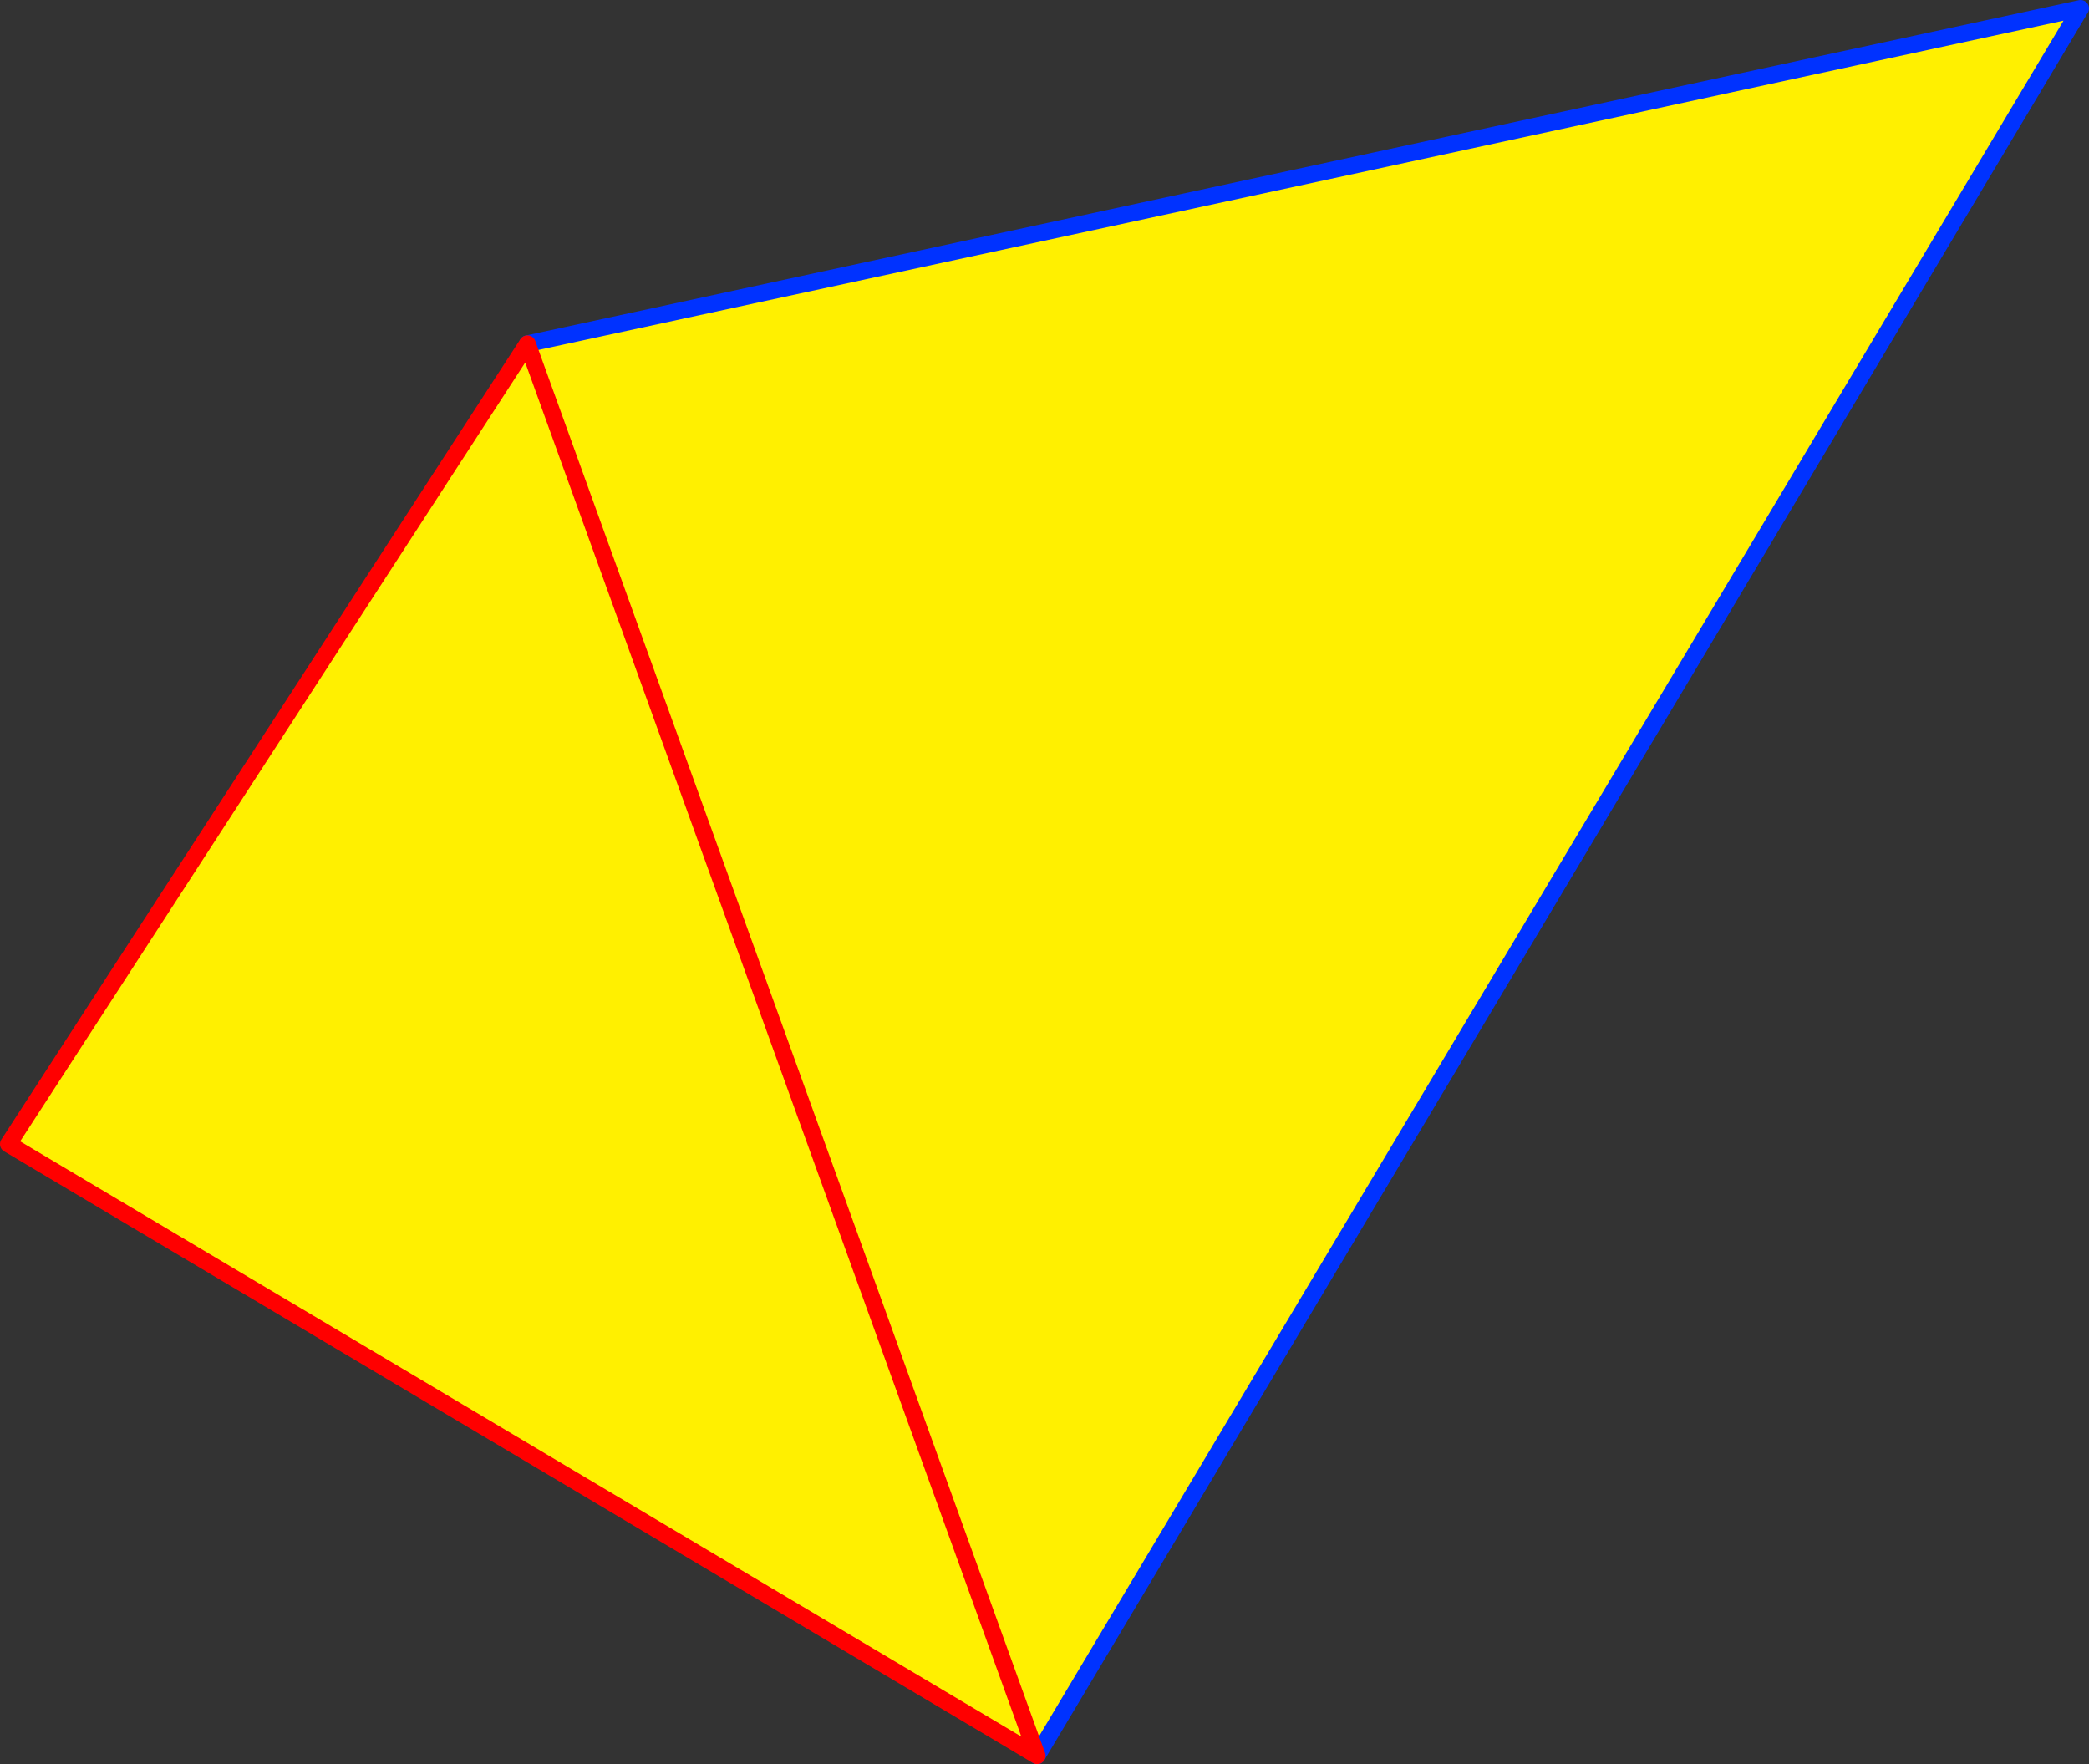
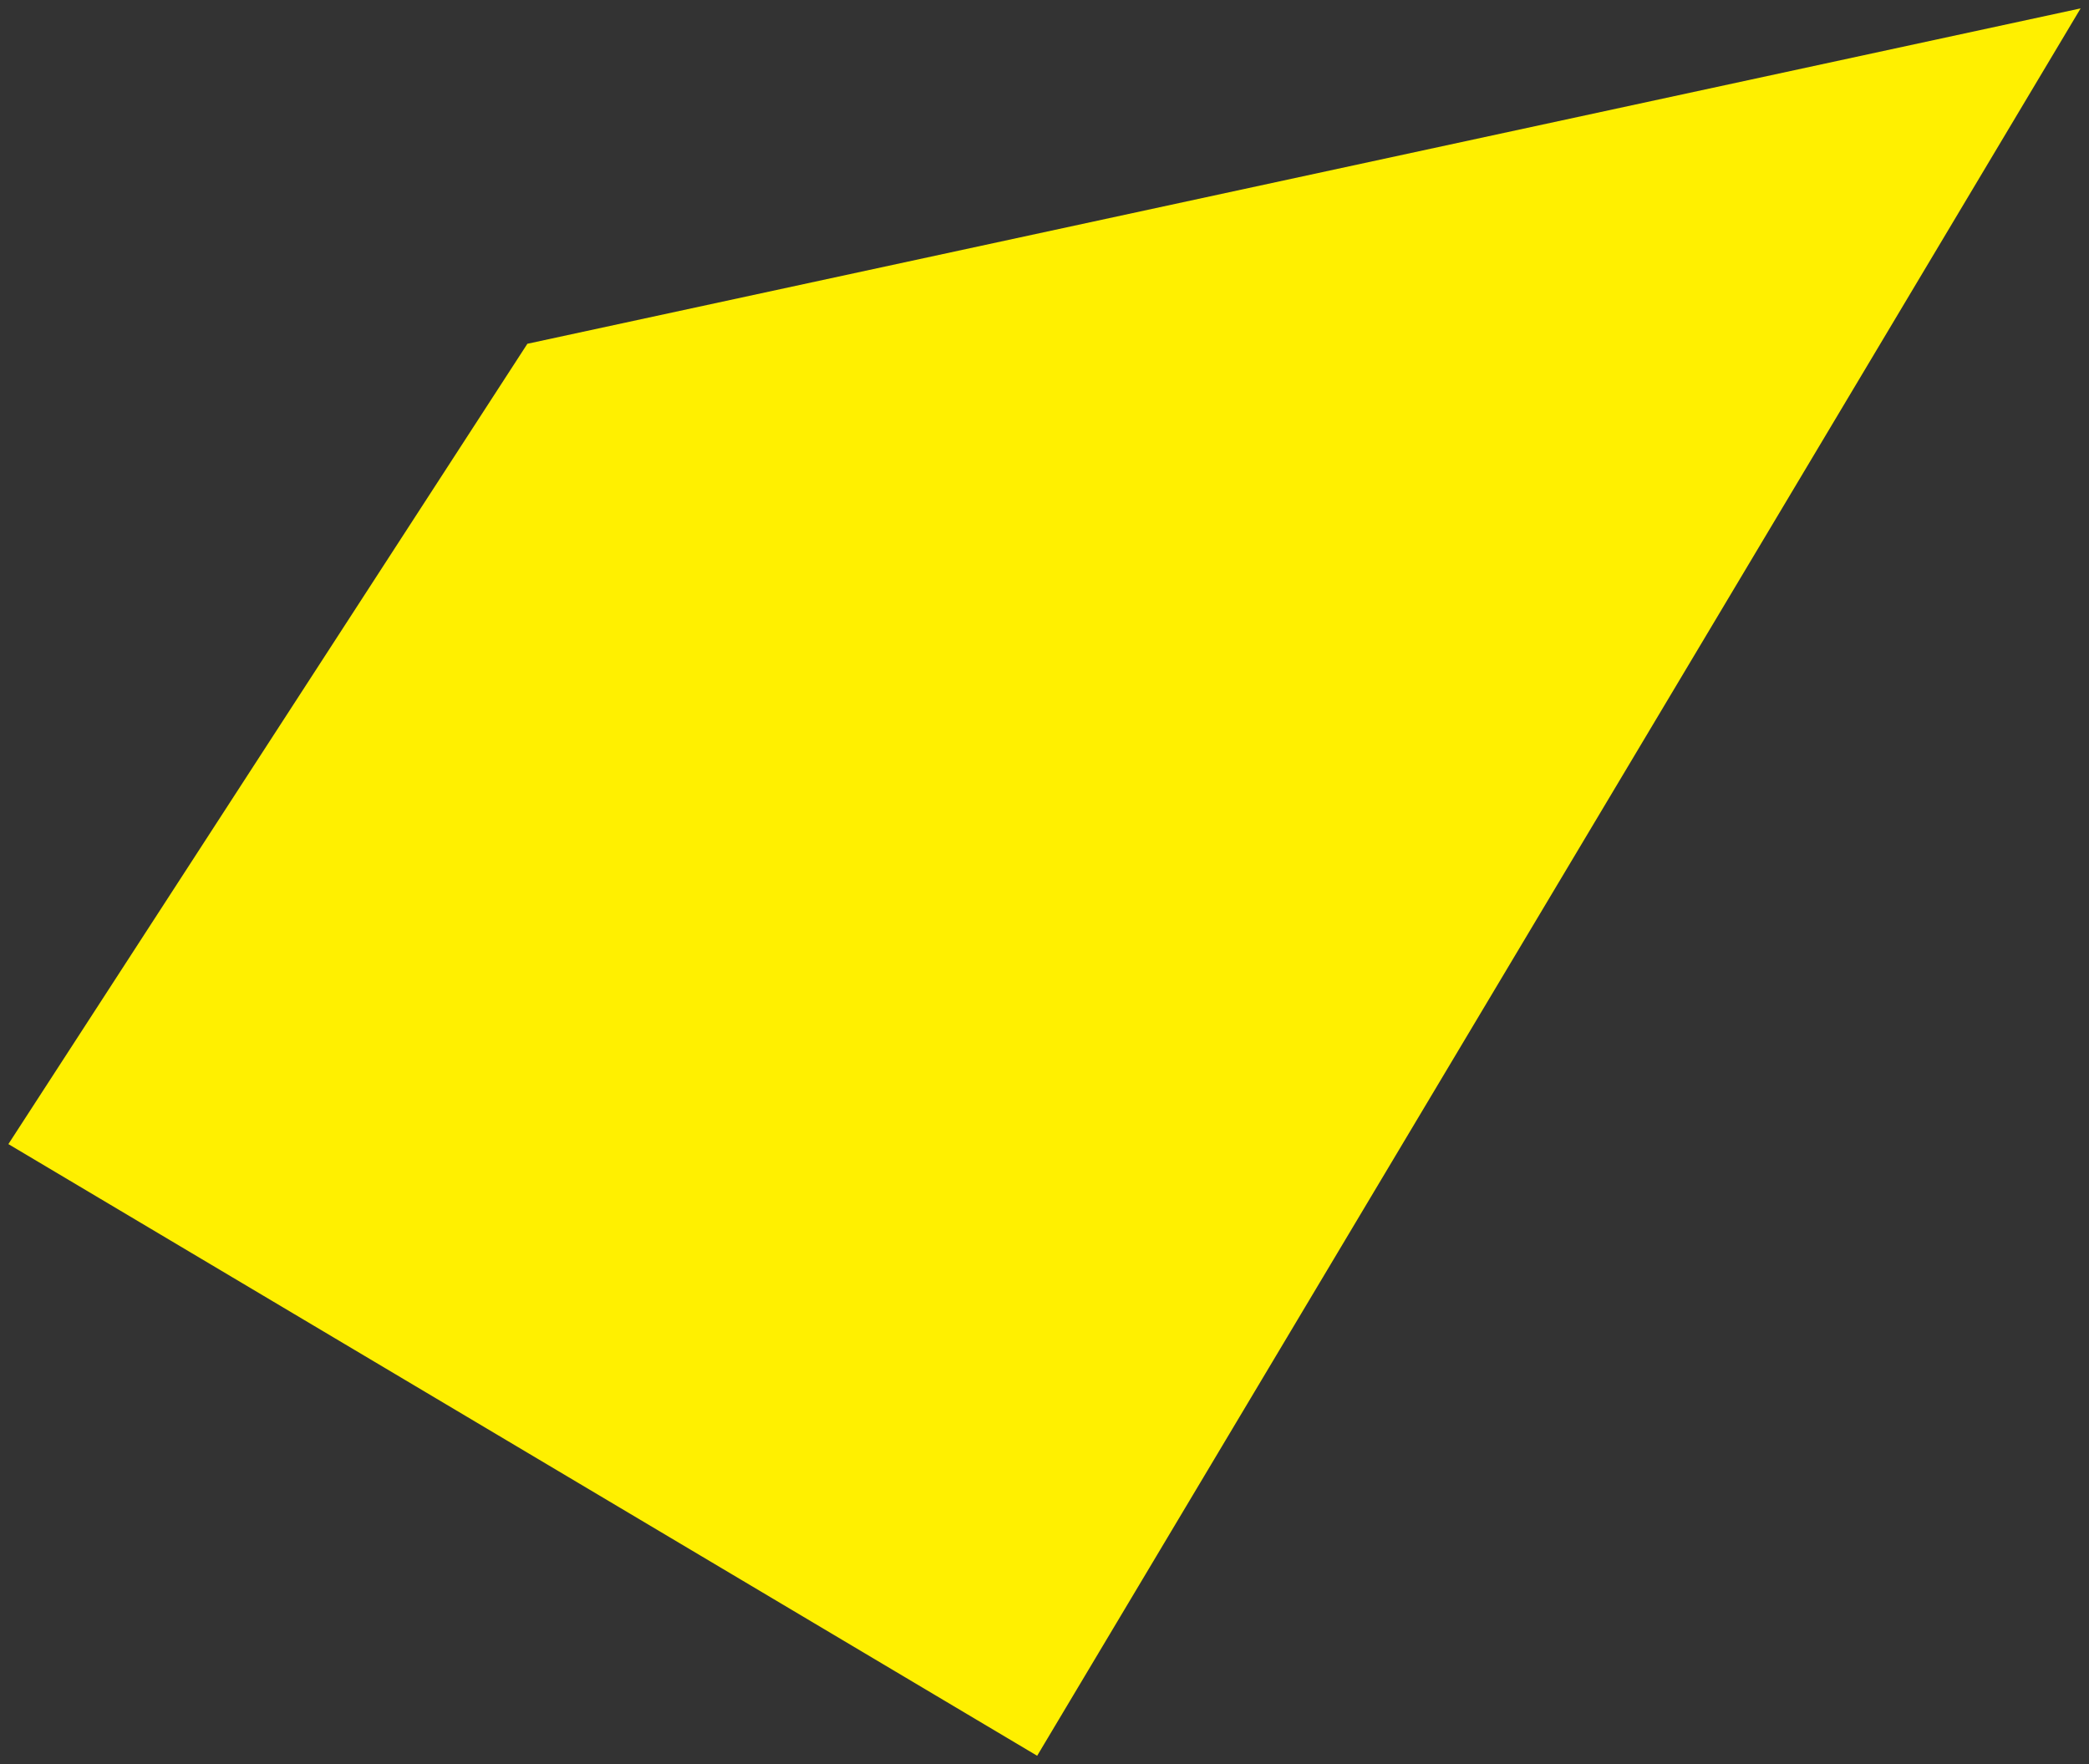
<svg xmlns="http://www.w3.org/2000/svg" height="210.4px" width="249.15px">
  <rect width="100%" height="100%" fill="#333333" stroke="none" />
  <g transform="matrix(1.0, 0.0, 0.0, 1.0, -164.0, -156.25)">
    <path d="M287.7 365.65 L165.0 292.7 226.9 197.25 412.15 157.25 287.7 365.65" fill="#fff000" fill-rule="evenodd" stroke="none" />
-     <path d="M226.9 197.25 L412.15 157.25 287.7 365.65" fill="none" stroke="#0032ff" stroke-linecap="round" stroke-linejoin="round" stroke-width="2.0" />
-     <path d="M287.7 365.65 L165.0 292.7 226.9 197.25 Z" fill="none" stroke="#ff0000" stroke-linecap="round" stroke-linejoin="round" stroke-width="2.0" />
  </g>
</svg>